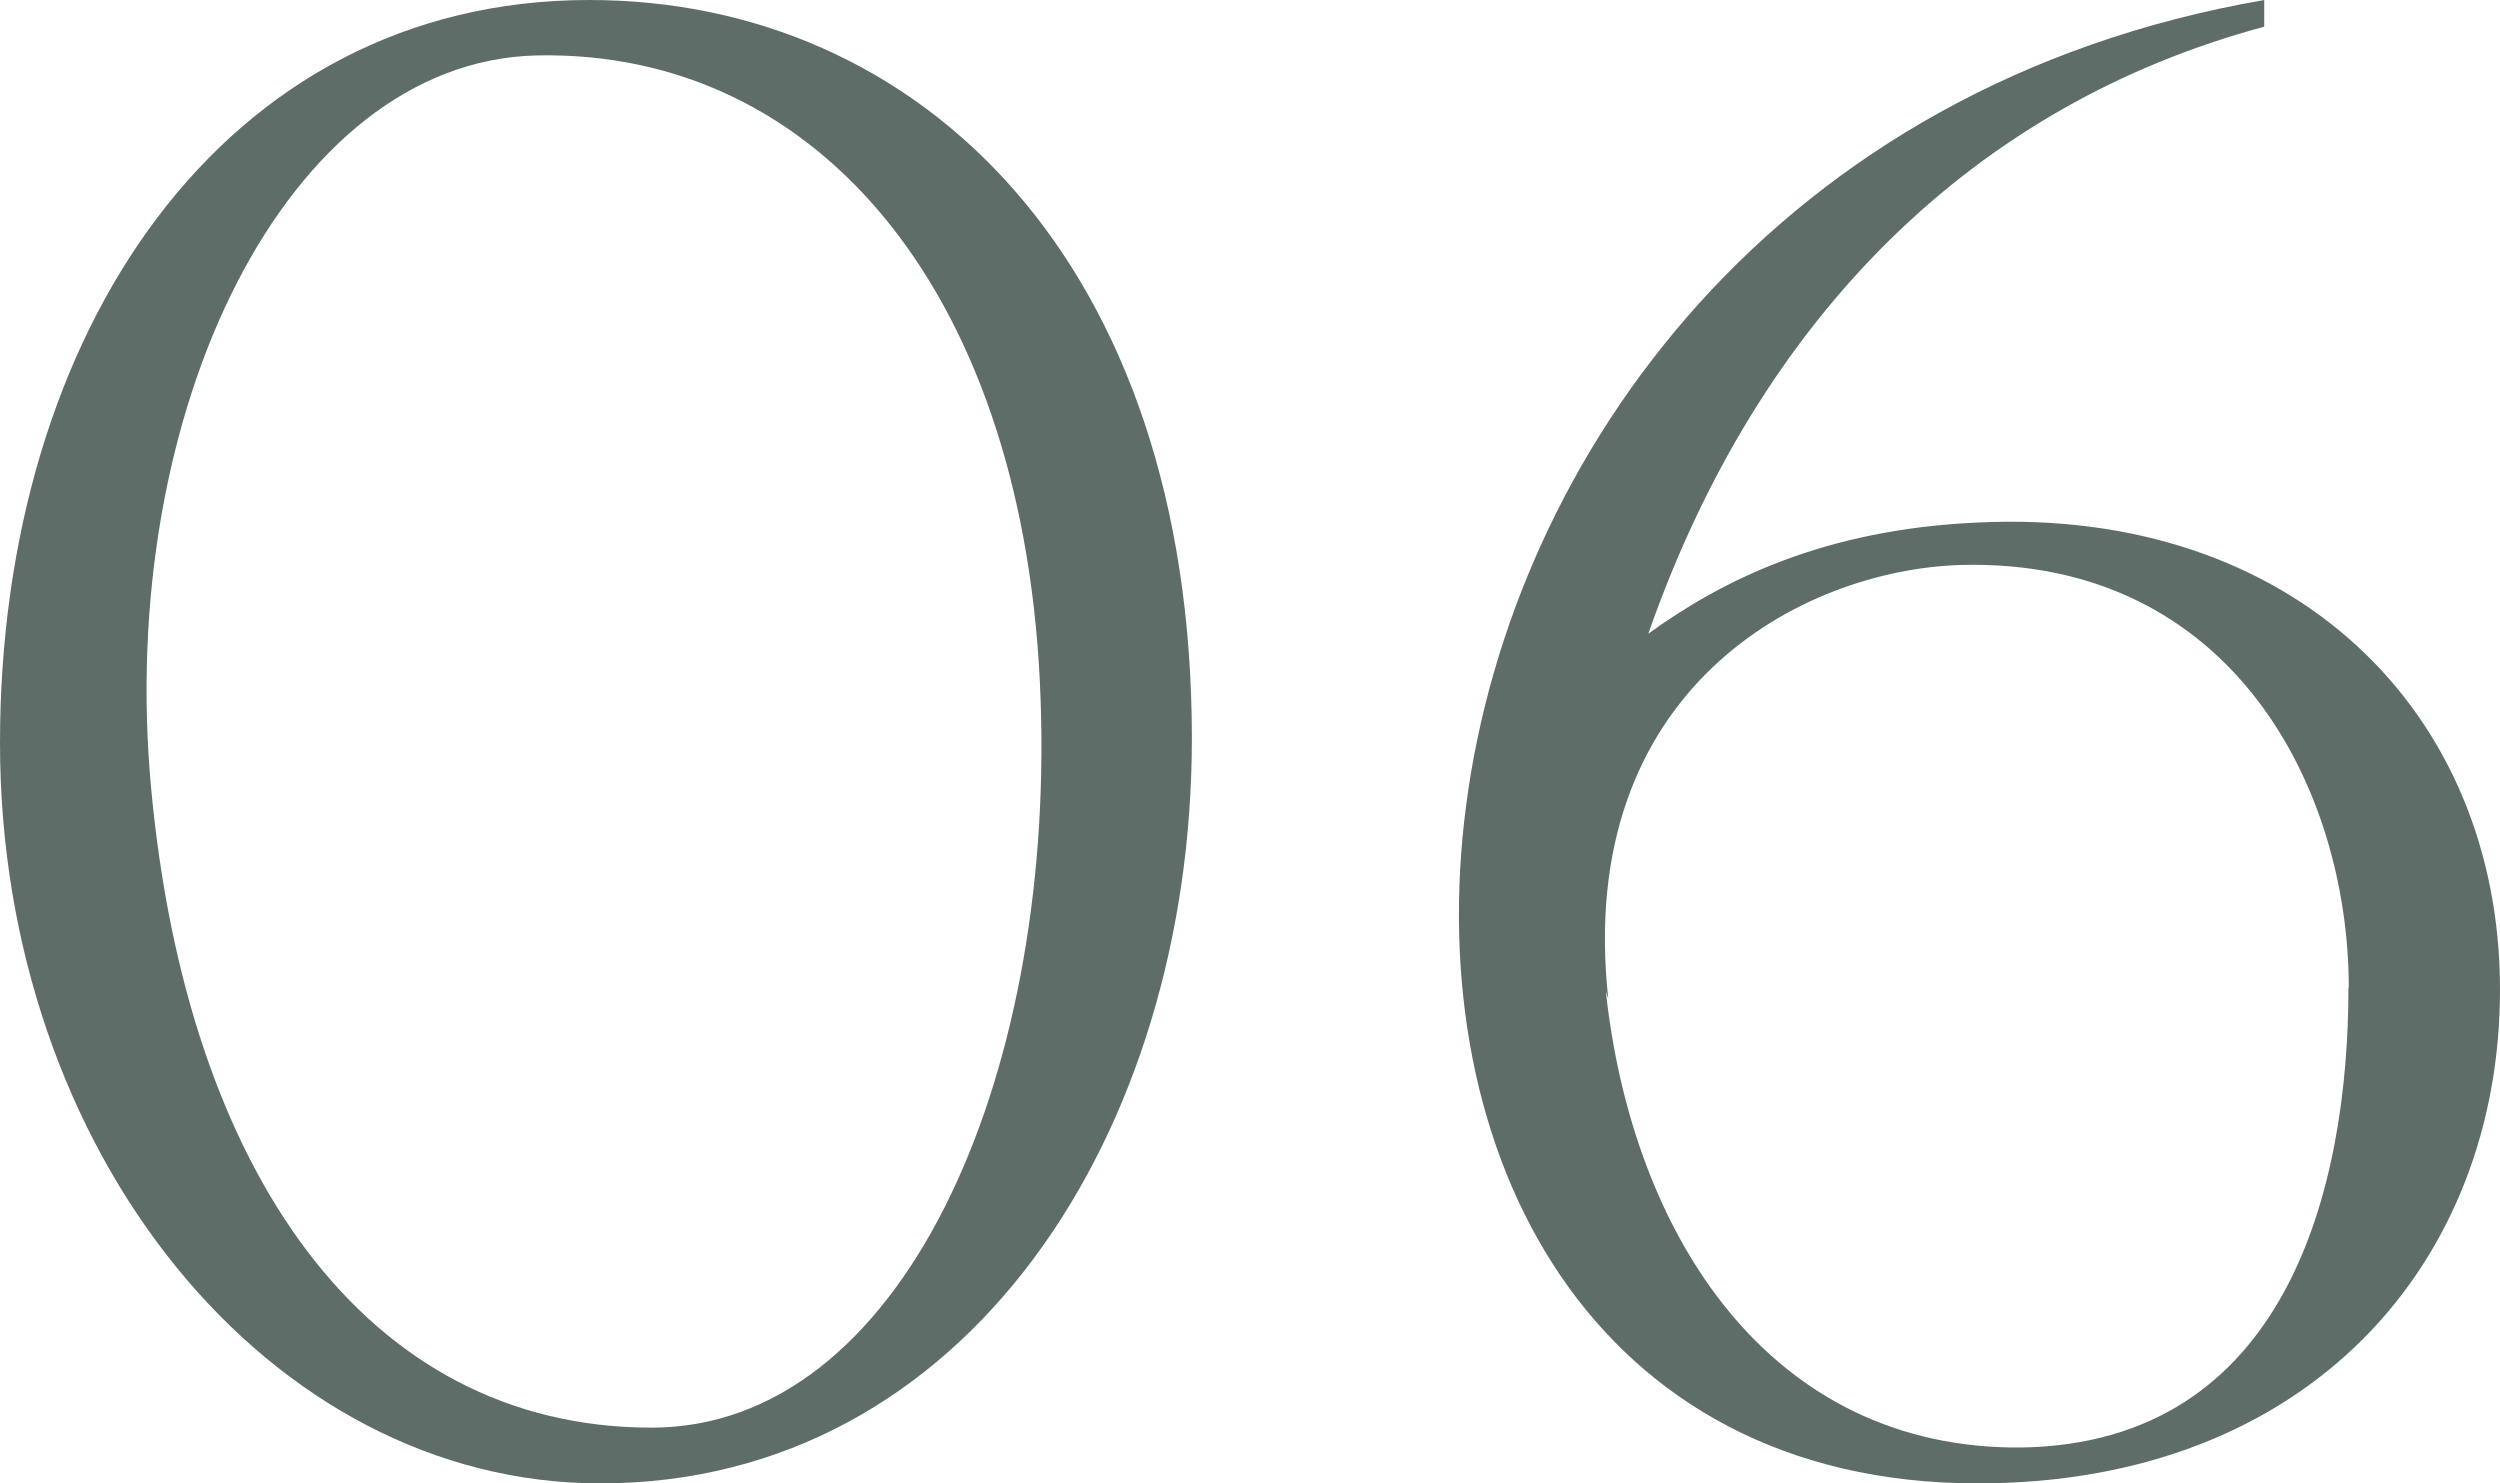
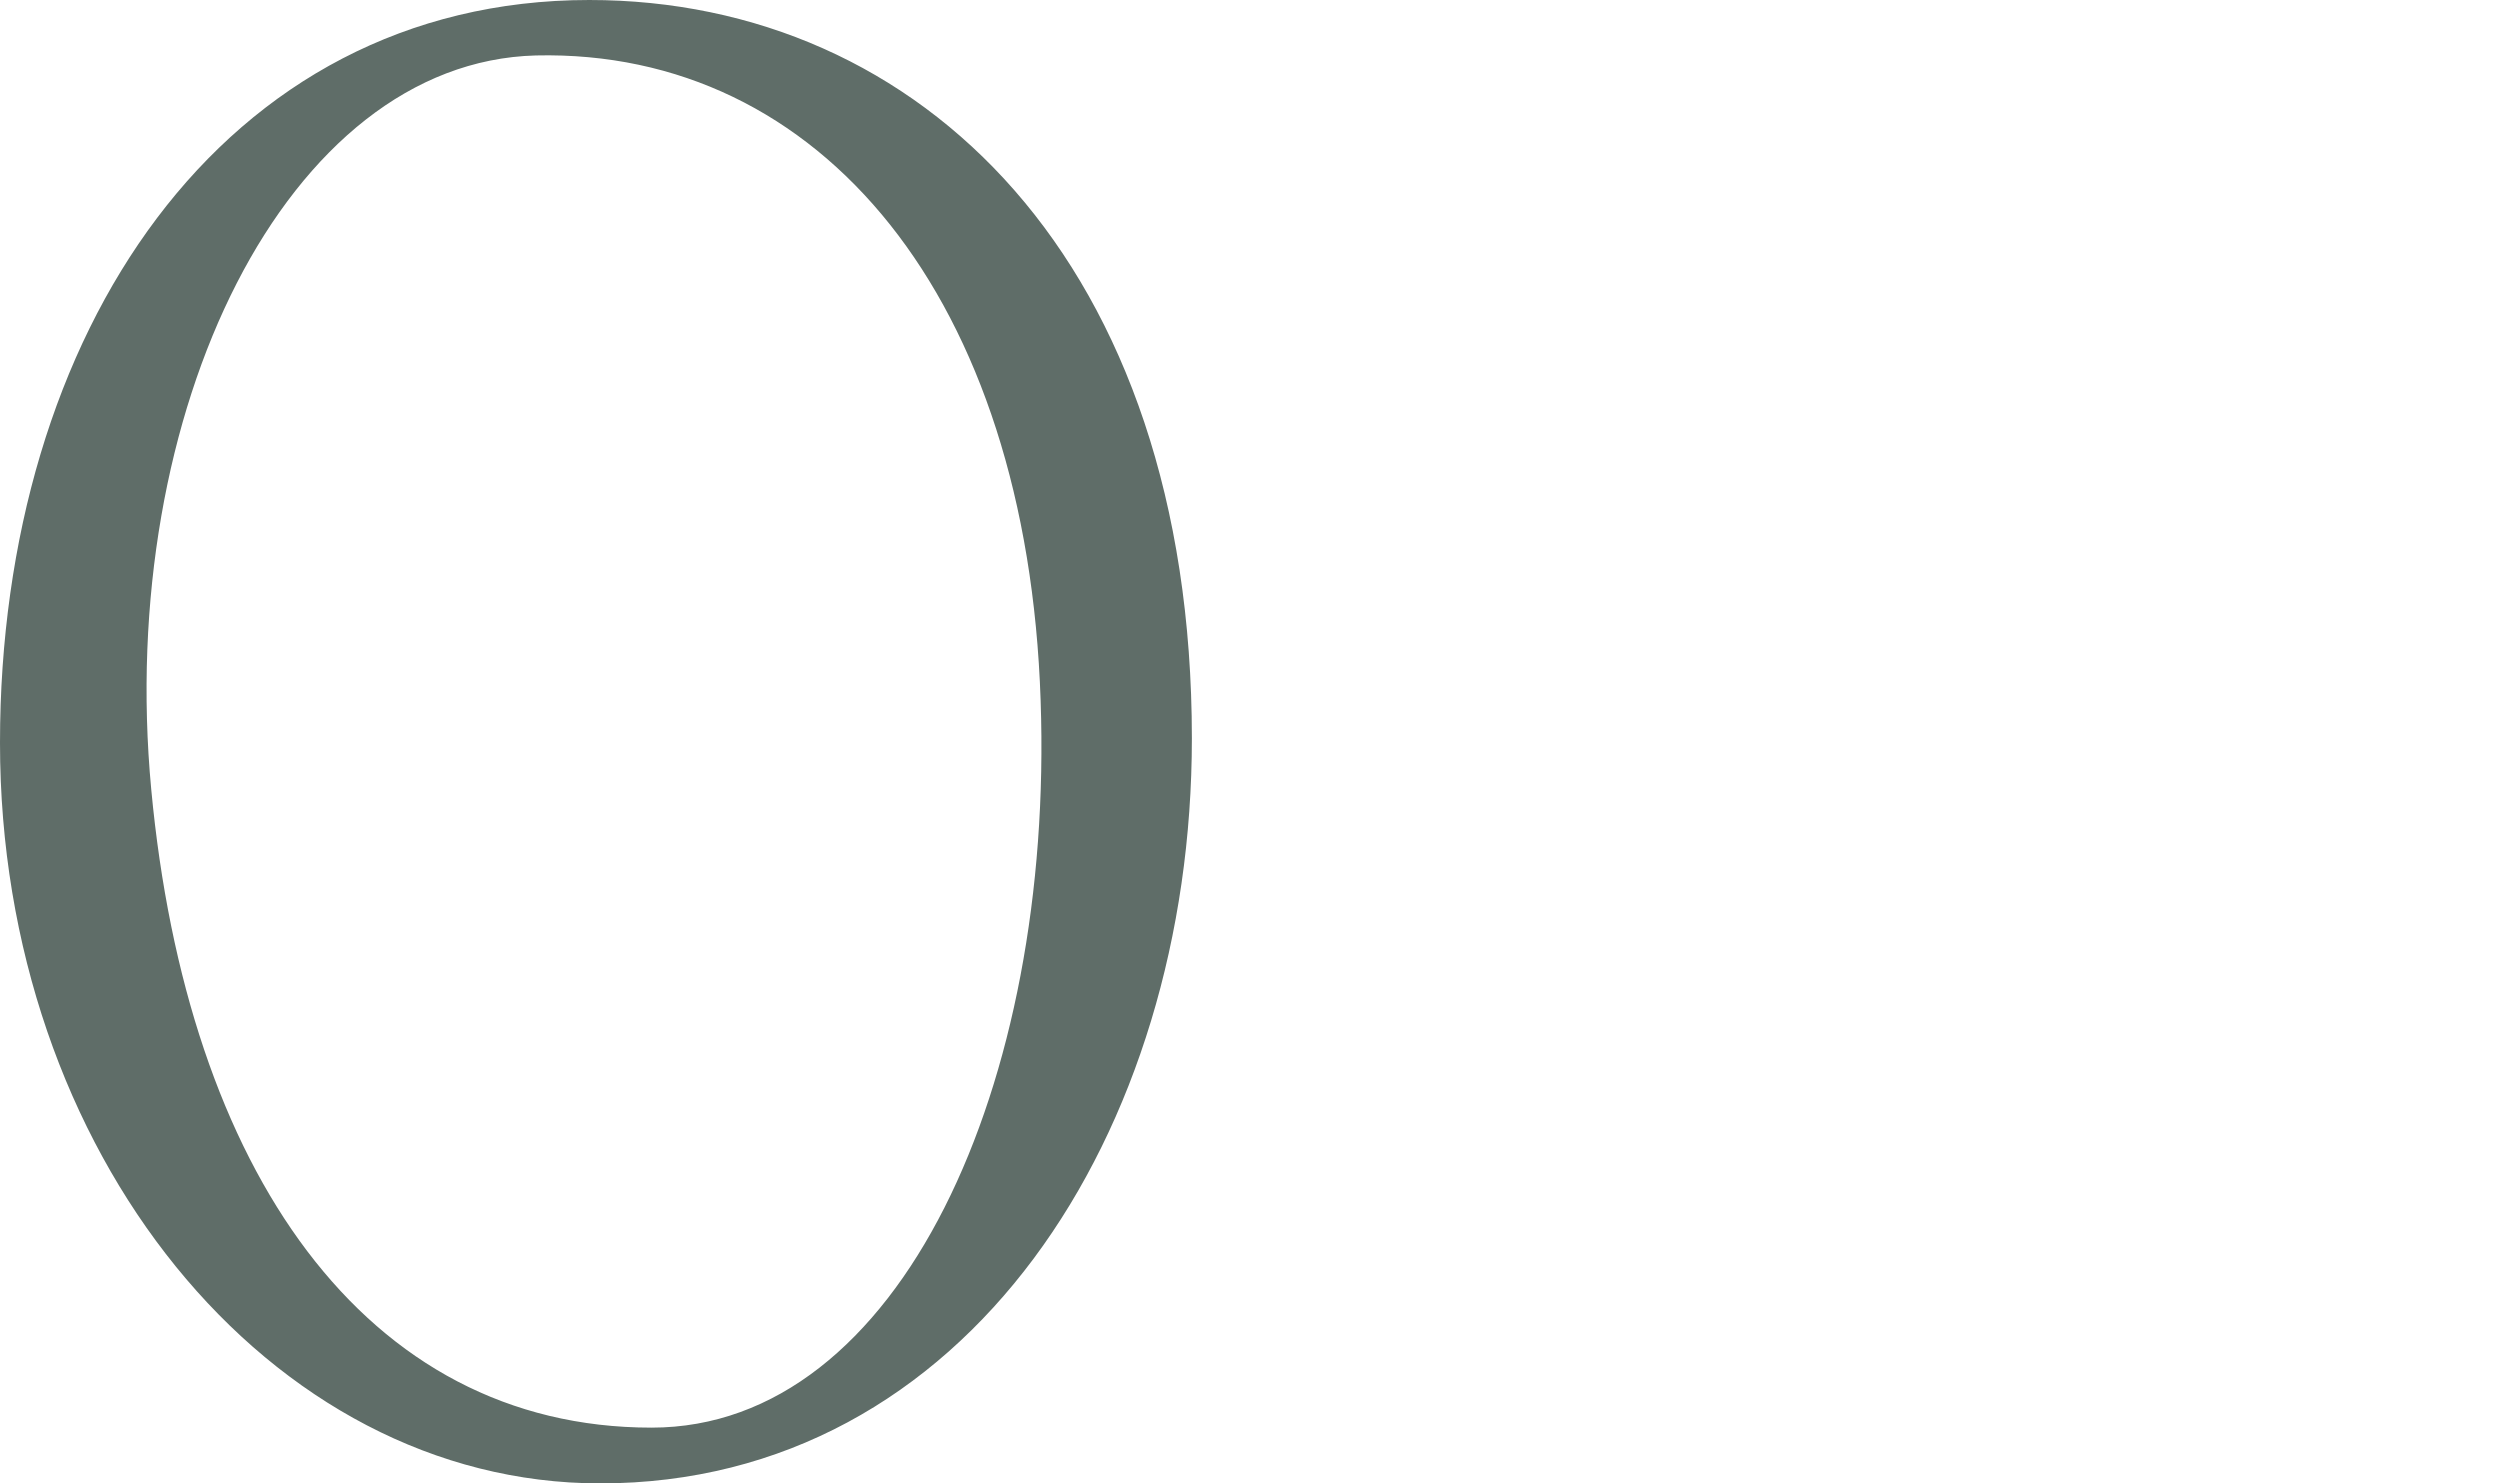
<svg xmlns="http://www.w3.org/2000/svg" id="_レイヤー_2" viewBox="0 0 84.3 50.02">
  <defs>
    <style>.cls-1{fill:none;}.cls-2{fill:#5f6d68;}</style>
  </defs>
  <g id="design">
    <path class="cls-2" d="M0,25.05C0,11.25,7.5,0,19.87,0c11.17,0,20.32,8.85,20.32,24.9,0,13.27-7.57,25.12-19.95,25.12C9.07,50.02,0,38.85,0,25.05ZM5.1,26.62c1.2,12.82,7.2,21.52,16.87,21.52,8.4,0,13.57-11.62,13.12-24.52-.45-13.57-7.42-21.97-17.02-21.75-8.4.22-14.17,12-12.97,24.75Z" />
-     <path class="cls-2" d="M84.3,33.37c0,9.15-6.38,16.65-17.62,16.65-25.95,0-23.25-44.32,9.67-50.02v.9c-9.75,2.62-17.02,9.75-20.77,20.47,2.48-1.8,5.92-3.52,11.1-3.75,10.65-.52,17.62,6.38,17.62,15.75ZM79.2,33.3c0-6.67-3.9-14.47-13.05-14.25-5.4.15-13.05,4.2-11.92,14.62l-.08-.23c.9,8.25,5.55,15.45,14.02,15.37,8.92-.15,11.02-8.7,11.02-15.52Z" />
-     <rect class="cls-1" y="21.95" width="84.3" height="6.12" />
  </g>
</svg>